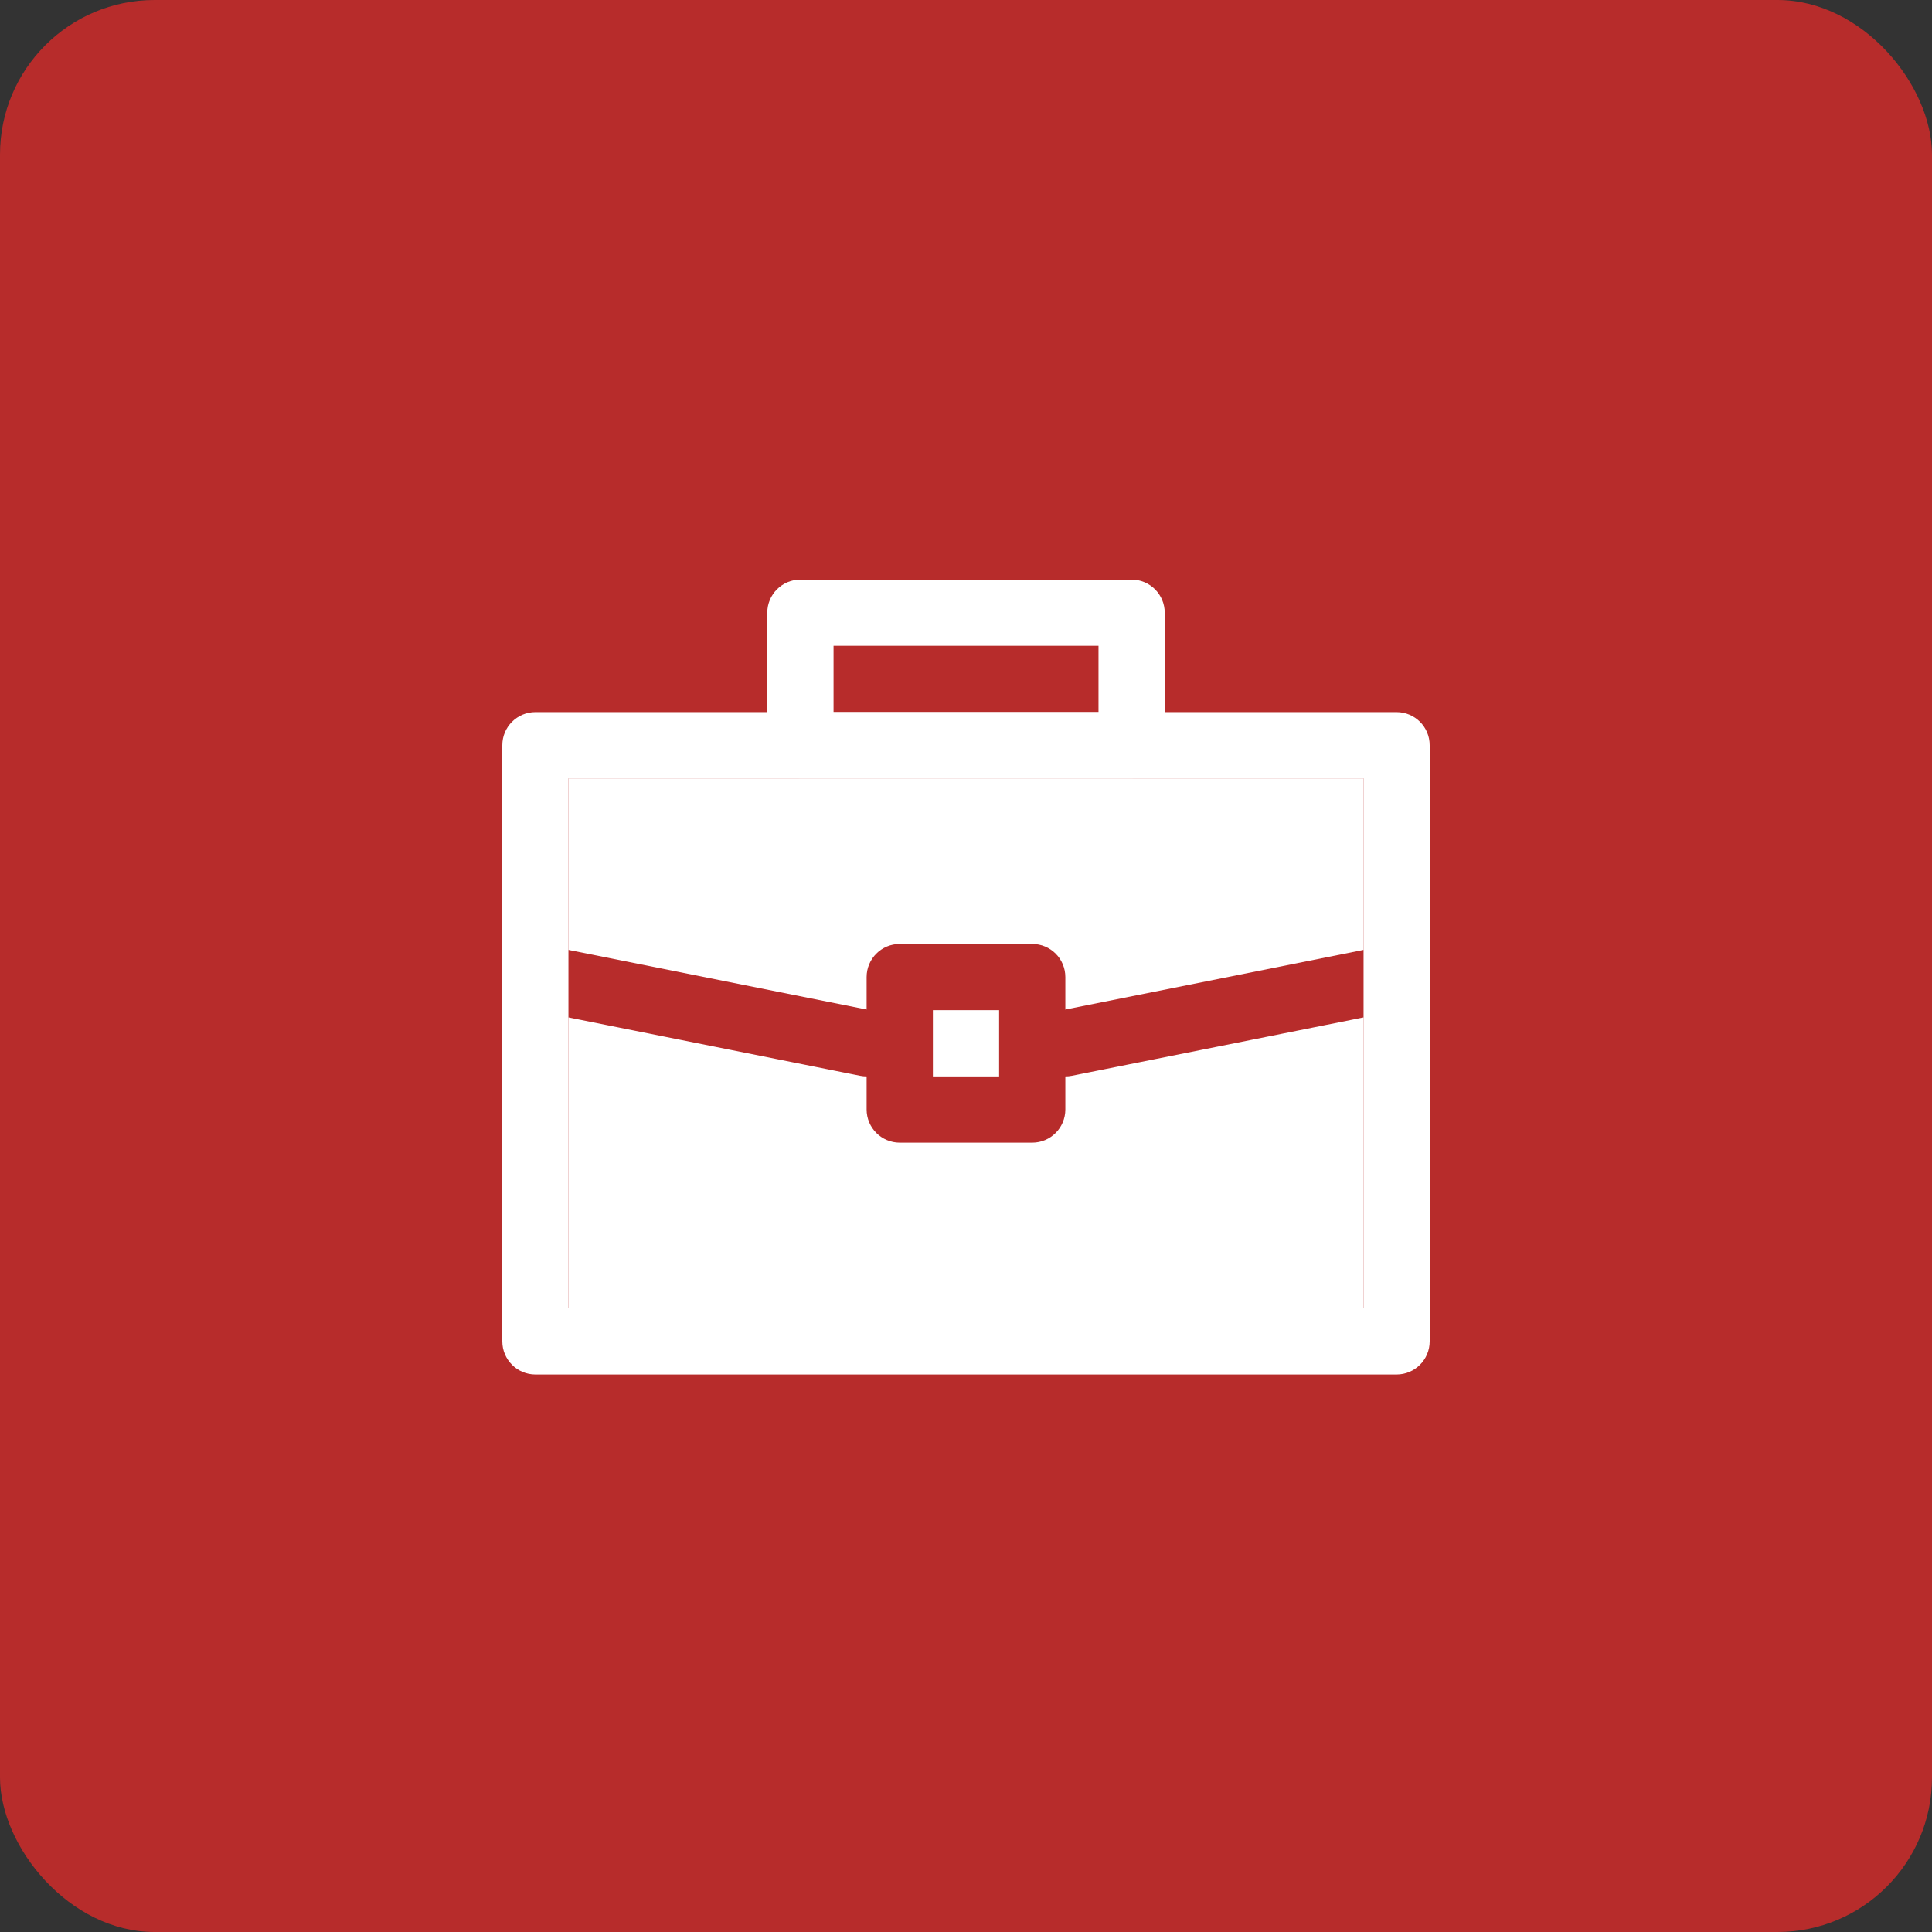
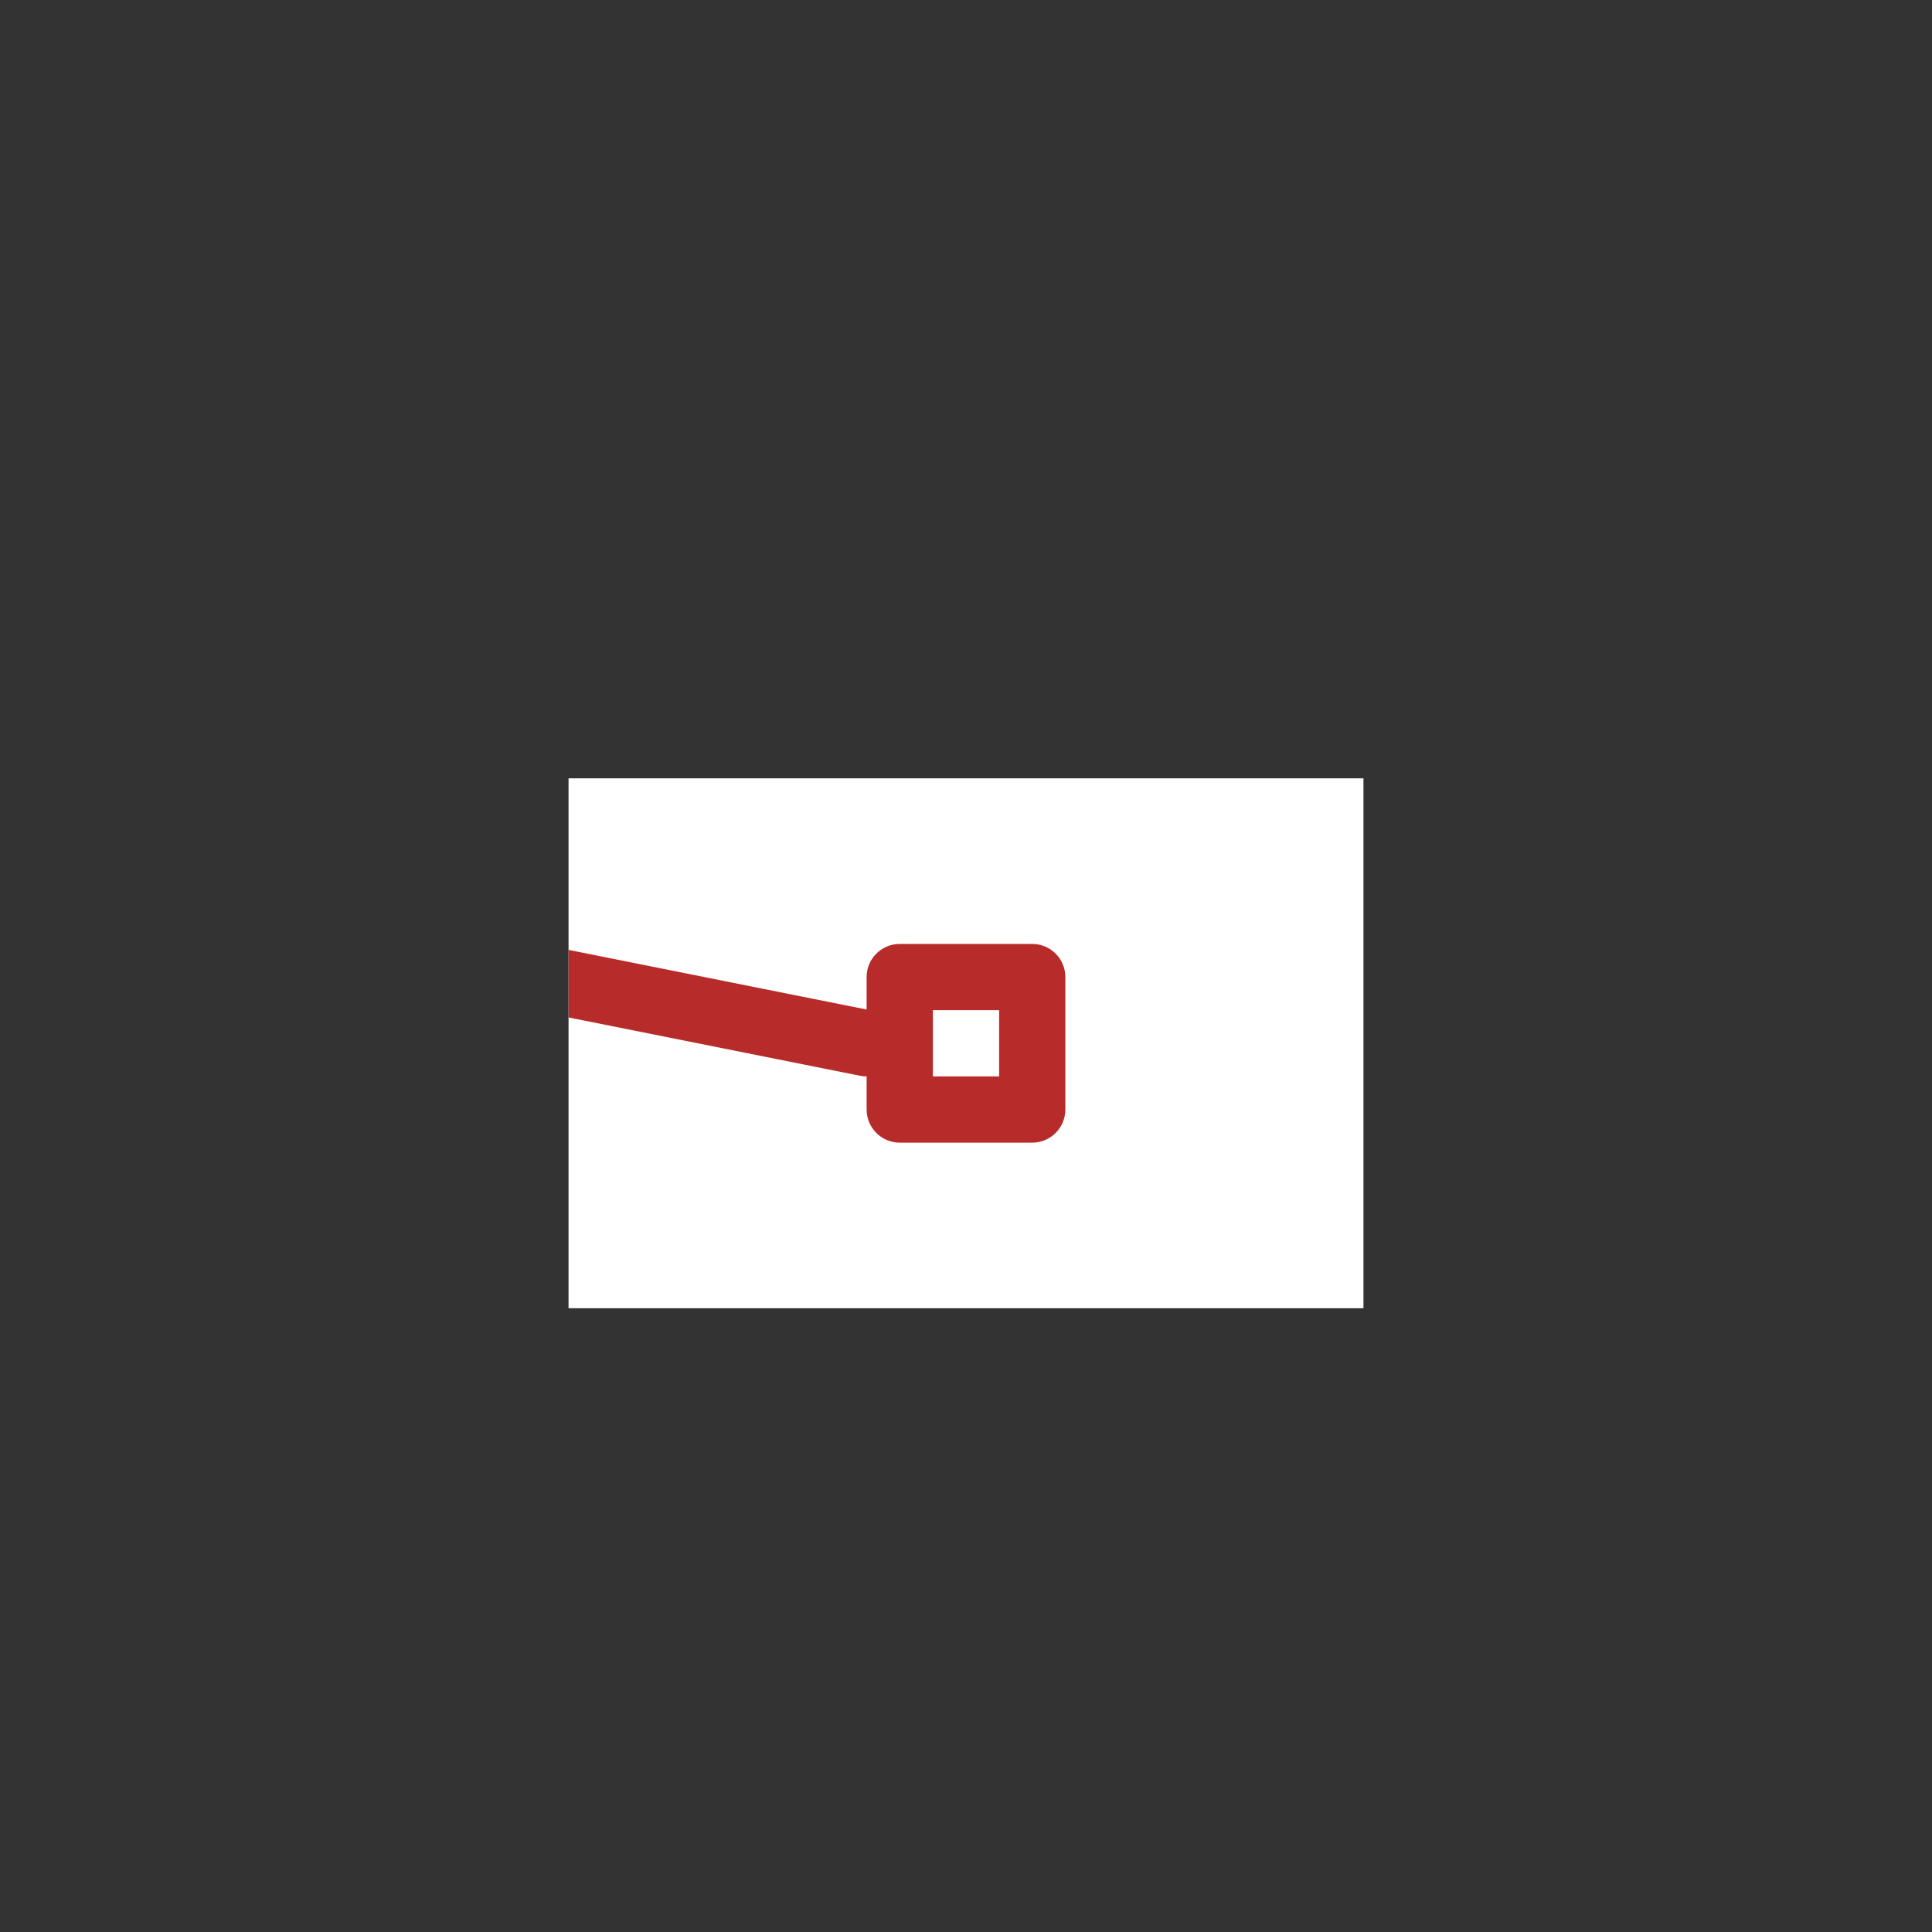
<svg xmlns="http://www.w3.org/2000/svg" width="50" height="50" viewBox="0 0 50 50" fill="none">
  <rect x="0" y="0" width="50" height="50" fill="#333333" stroke="none" />
-   <rect width="50" height="50" rx="4" fill="#B72C2B" />
-   <path fill-rule="evenodd" clip-rule="evenodd" d="M19.857 15.857C19.857 15.384 20.241 15 20.714 15H29.286C29.759 15 30.143 15.384 30.143 15.857V19.286C30.143 19.759 29.759 20.143 29.286 20.143H20.714C20.241 20.143 19.857 19.759 19.857 19.286V15.857ZM21.572 16.714V18.429H28.429V16.714H21.572Z" fill="white" />
-   <path fill-rule="evenodd" clip-rule="evenodd" d="M13 19.286C13 18.812 13.384 18.429 13.857 18.429H36.143C36.616 18.429 37 18.812 37 19.286V34.714C37 35.188 36.616 35.572 36.143 35.572H13.857C13.384 35.572 13 35.188 13 34.714V19.286ZM14.714 20.143V33.857H35.286V20.143H14.714Z" fill="white" />
  <path d="M14.714 33.857V20.143H35.286V33.857H14.714Z" fill="white" />
-   <path d="M26.731 27.168C26.824 27.632 27.275 27.933 27.739 27.841L35.286 26.331V24.583L27.403 26.16C26.939 26.253 26.638 26.704 26.731 27.168Z" fill="#B72C2B" />
  <path d="M22.597 26.16L14.714 24.583V26.331L22.261 27.841C22.725 27.933 23.176 27.632 23.269 27.168C23.362 26.704 23.061 26.253 22.597 26.16Z" fill="#B72C2B" />
  <path fill-rule="evenodd" clip-rule="evenodd" d="M22.428 25.286C22.428 24.812 22.812 24.429 23.286 24.429H26.714C27.188 24.429 27.571 24.812 27.571 25.286V28.714C27.571 29.188 27.188 29.572 26.714 29.572H23.286C22.812 29.572 22.428 29.188 22.428 28.714V25.286ZM24.143 26.143V27.857H25.857V26.143H24.143Z" fill="#B72C2B" />
</svg>